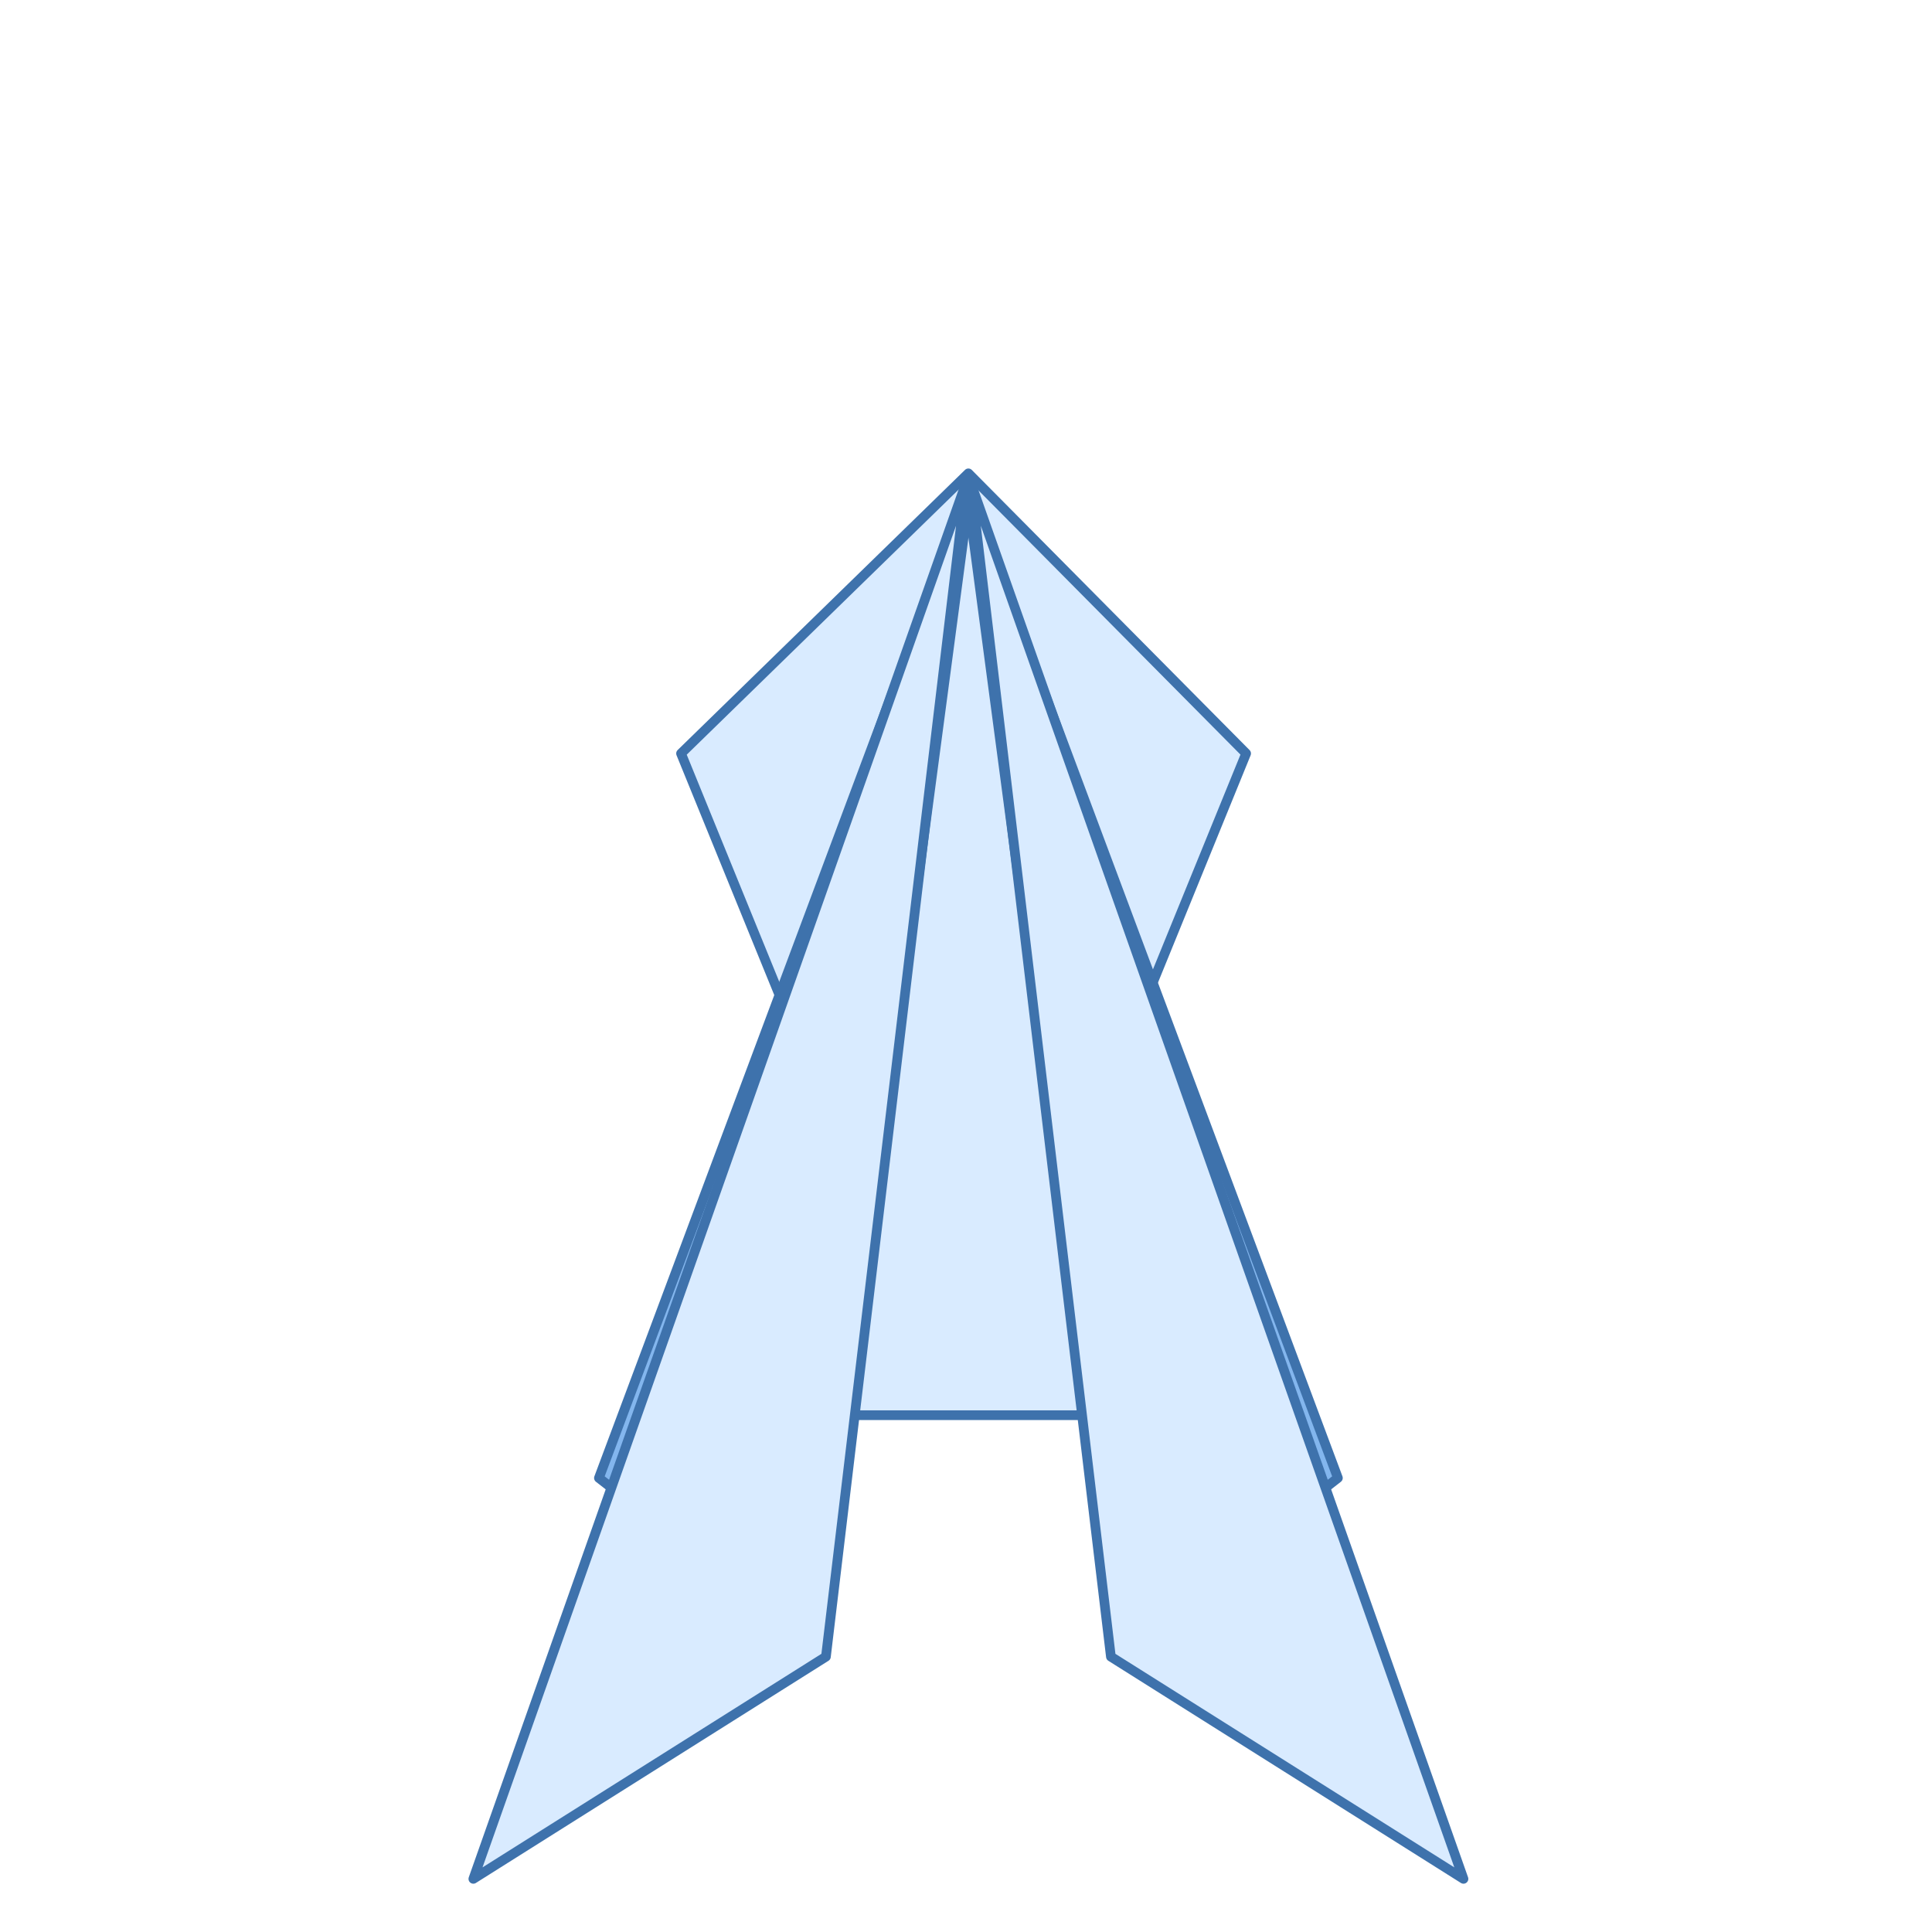
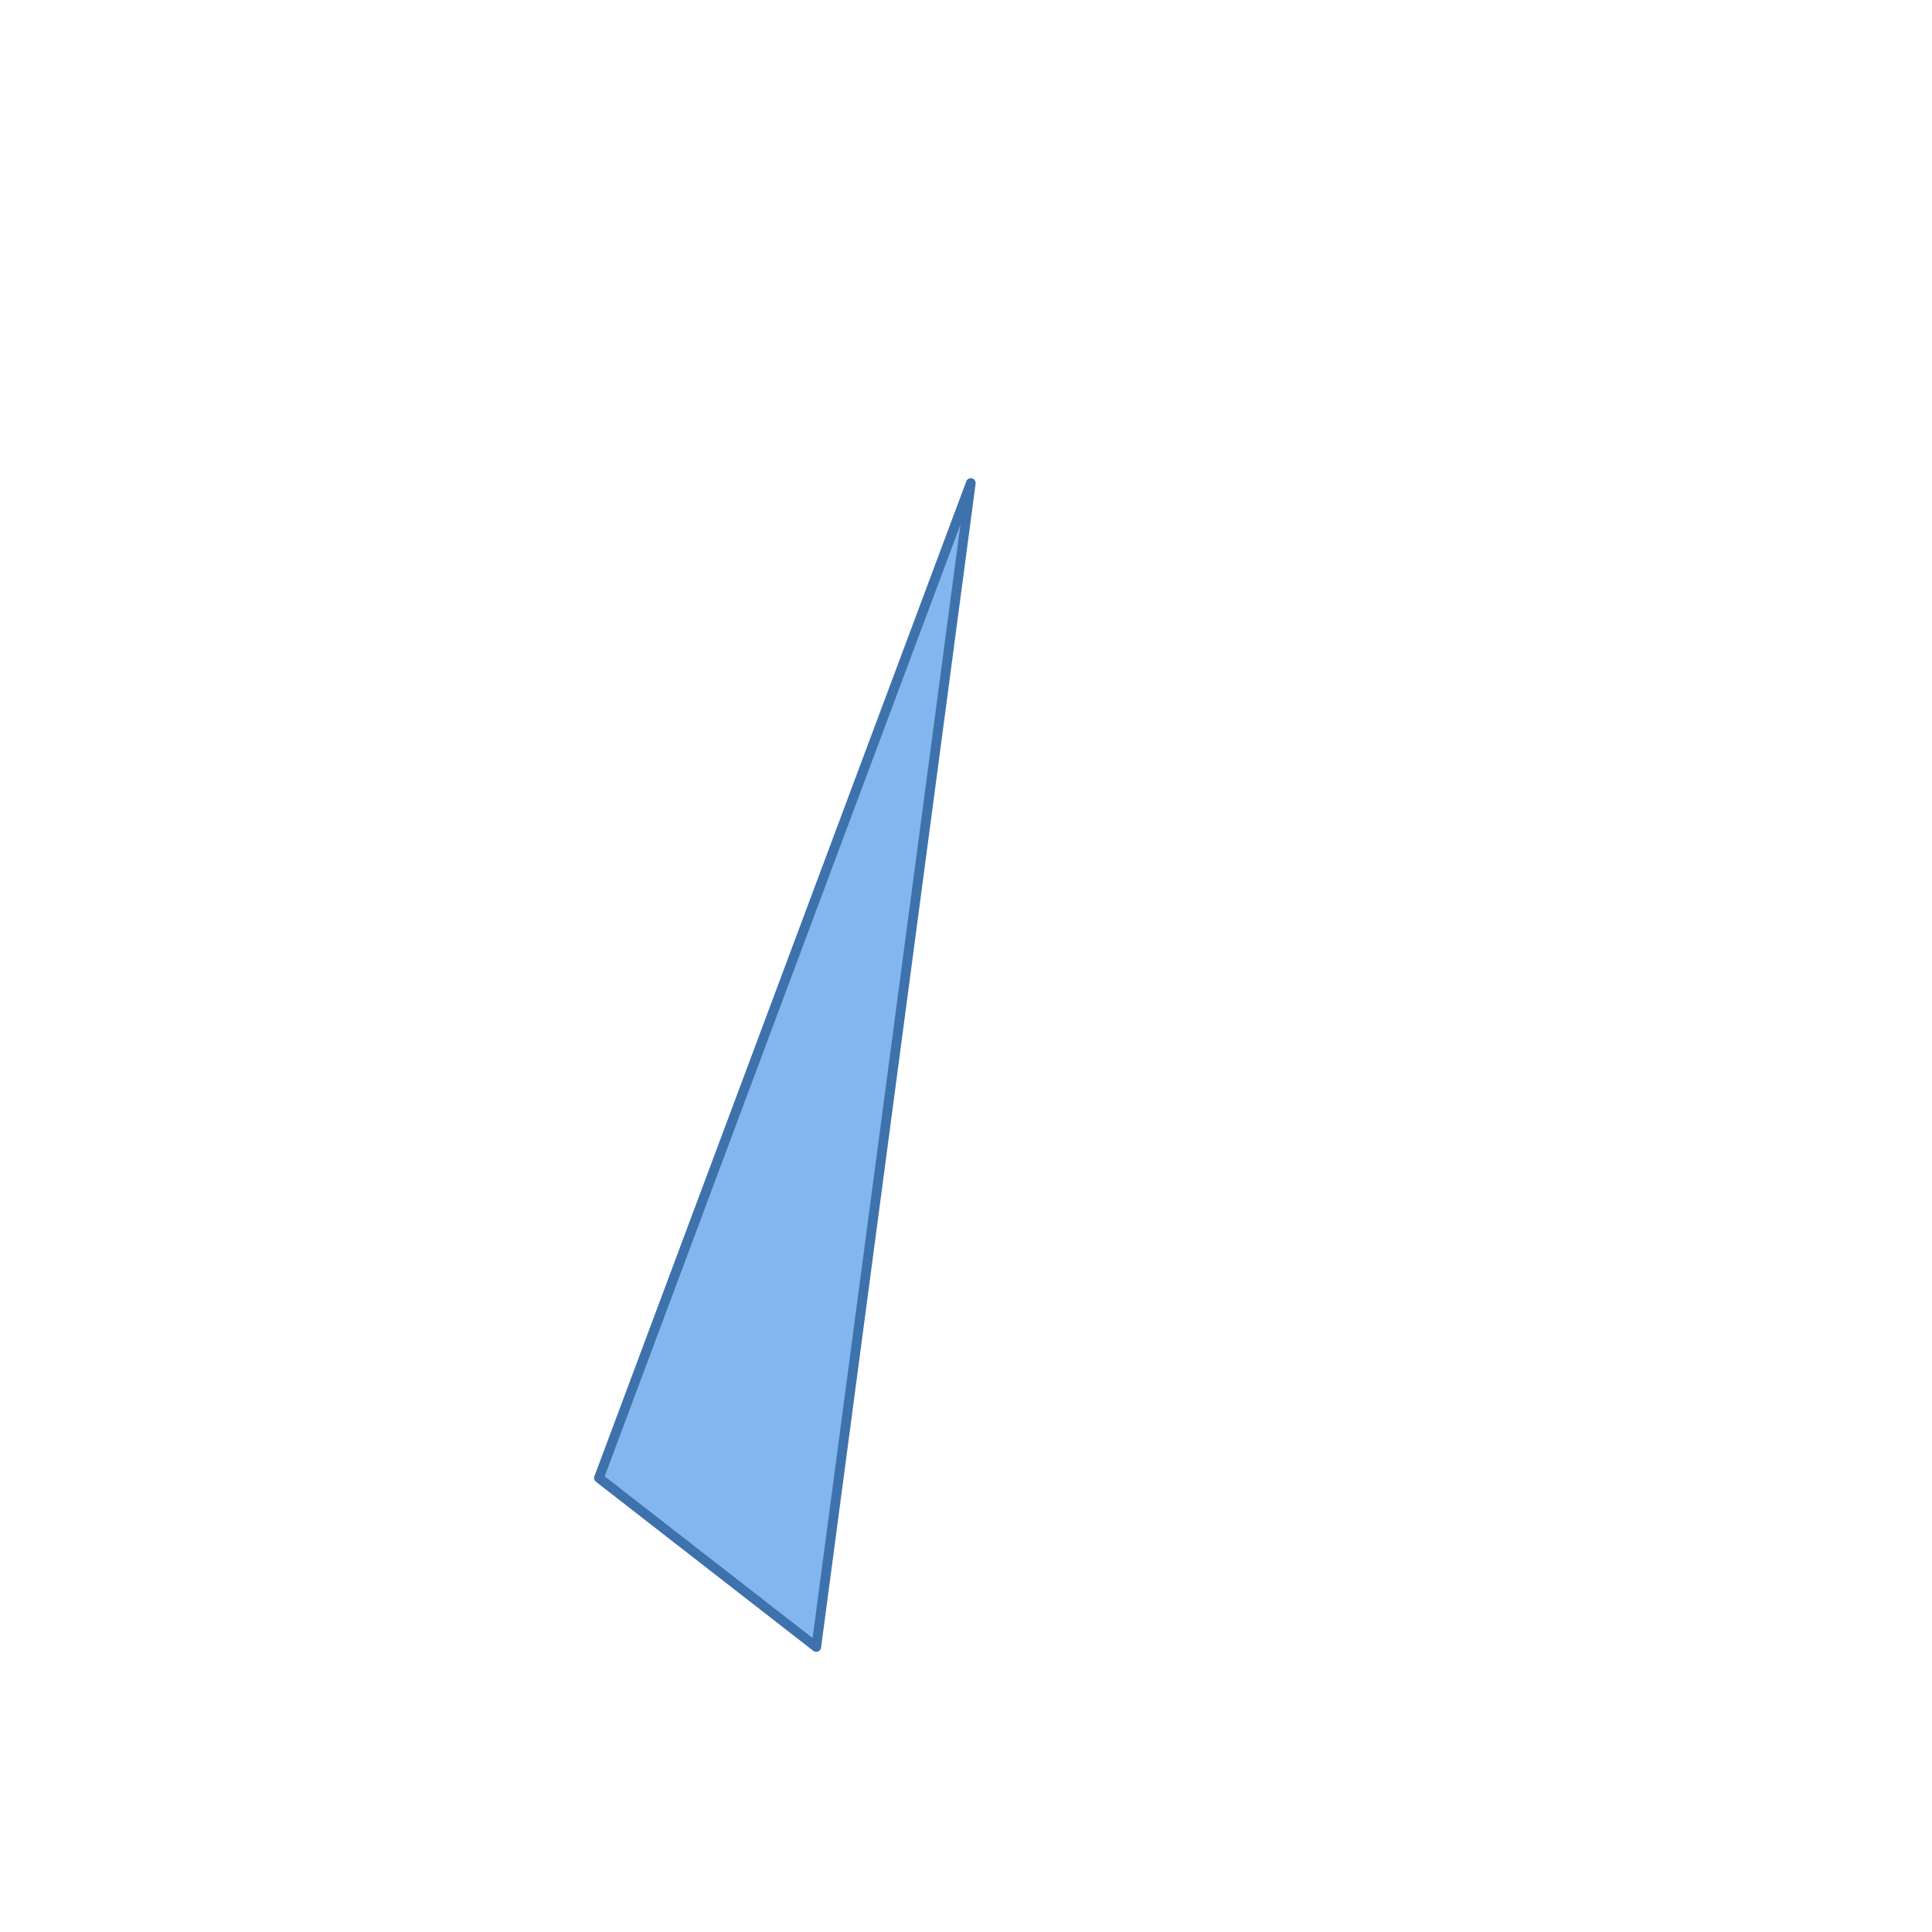
<svg xmlns="http://www.w3.org/2000/svg" width="200" height="200" viewBox="0 0 200 200" fill="none">
-   <path d="M100.246 49L70.5 78L85.373 114.5L72.5 146.5H99.5H129L114.127 114.5L129 78L100.246 49Z" fill="#D9EBFF" stroke="#3E72AC" stroke-linecap="round" stroke-linejoin="round" />
-   <path d="M100 50L138.5 153L116 170.5L100 50Z" fill="#83B6EE" stroke="#3E72AC" stroke-linecap="round" stroke-linejoin="round" />
-   <path d="M100.5 50L62 153L84.5 170.5L100.5 50Z" fill="#83B6EE" stroke="#3E72AC" stroke-linecap="round" stroke-linejoin="round" />
-   <path d="M100.5 50L151.5 194.5L115 171.5L100.5 50Z" fill="#D9EBFF" stroke="#3E72AC" stroke-linecap="round" stroke-linejoin="round" />
-   <path d="M100 50L49 194.5L85.5 171.5L100 50Z" fill="#D9EBFF" stroke="#3E72AC" stroke-linecap="round" stroke-linejoin="round" />
+   <path d="M100.5 50L62 153L84.5 170.5Z" fill="#83B6EE" stroke="#3E72AC" stroke-linecap="round" stroke-linejoin="round" />
</svg>